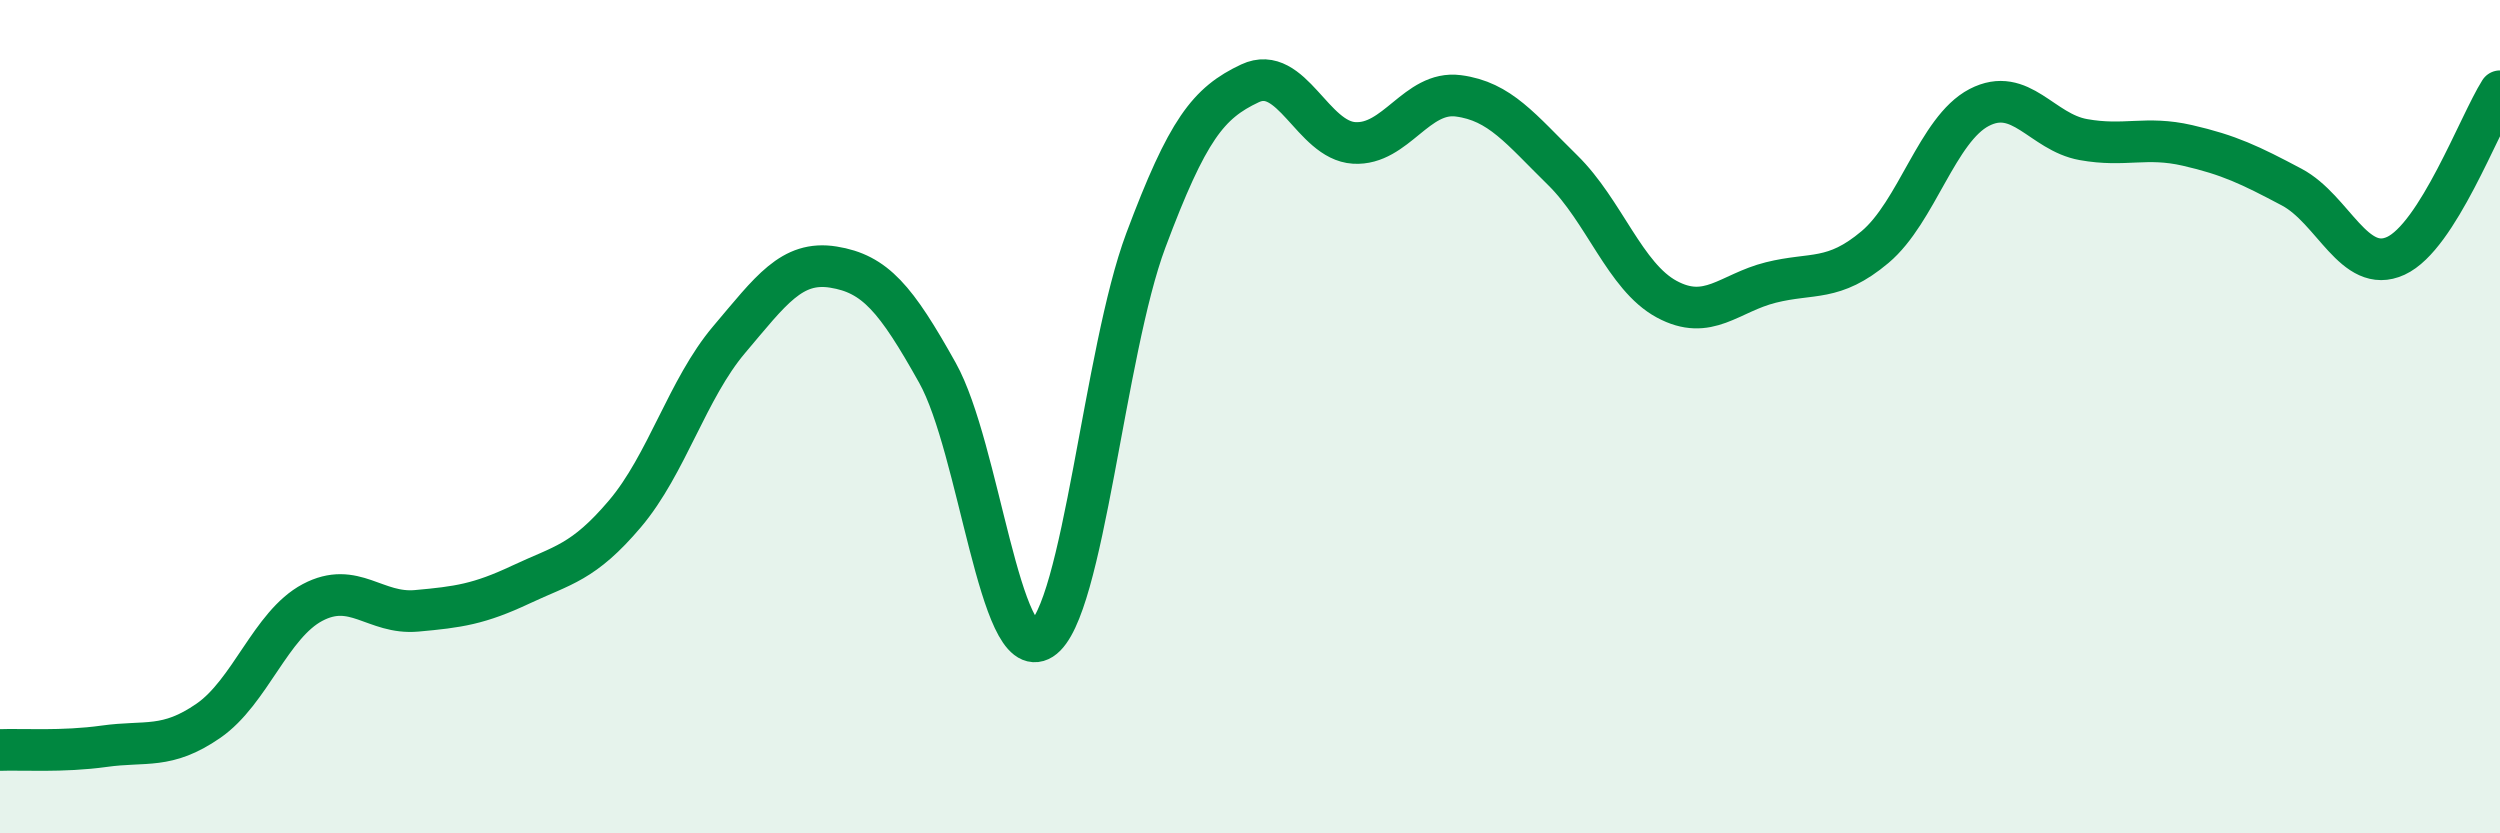
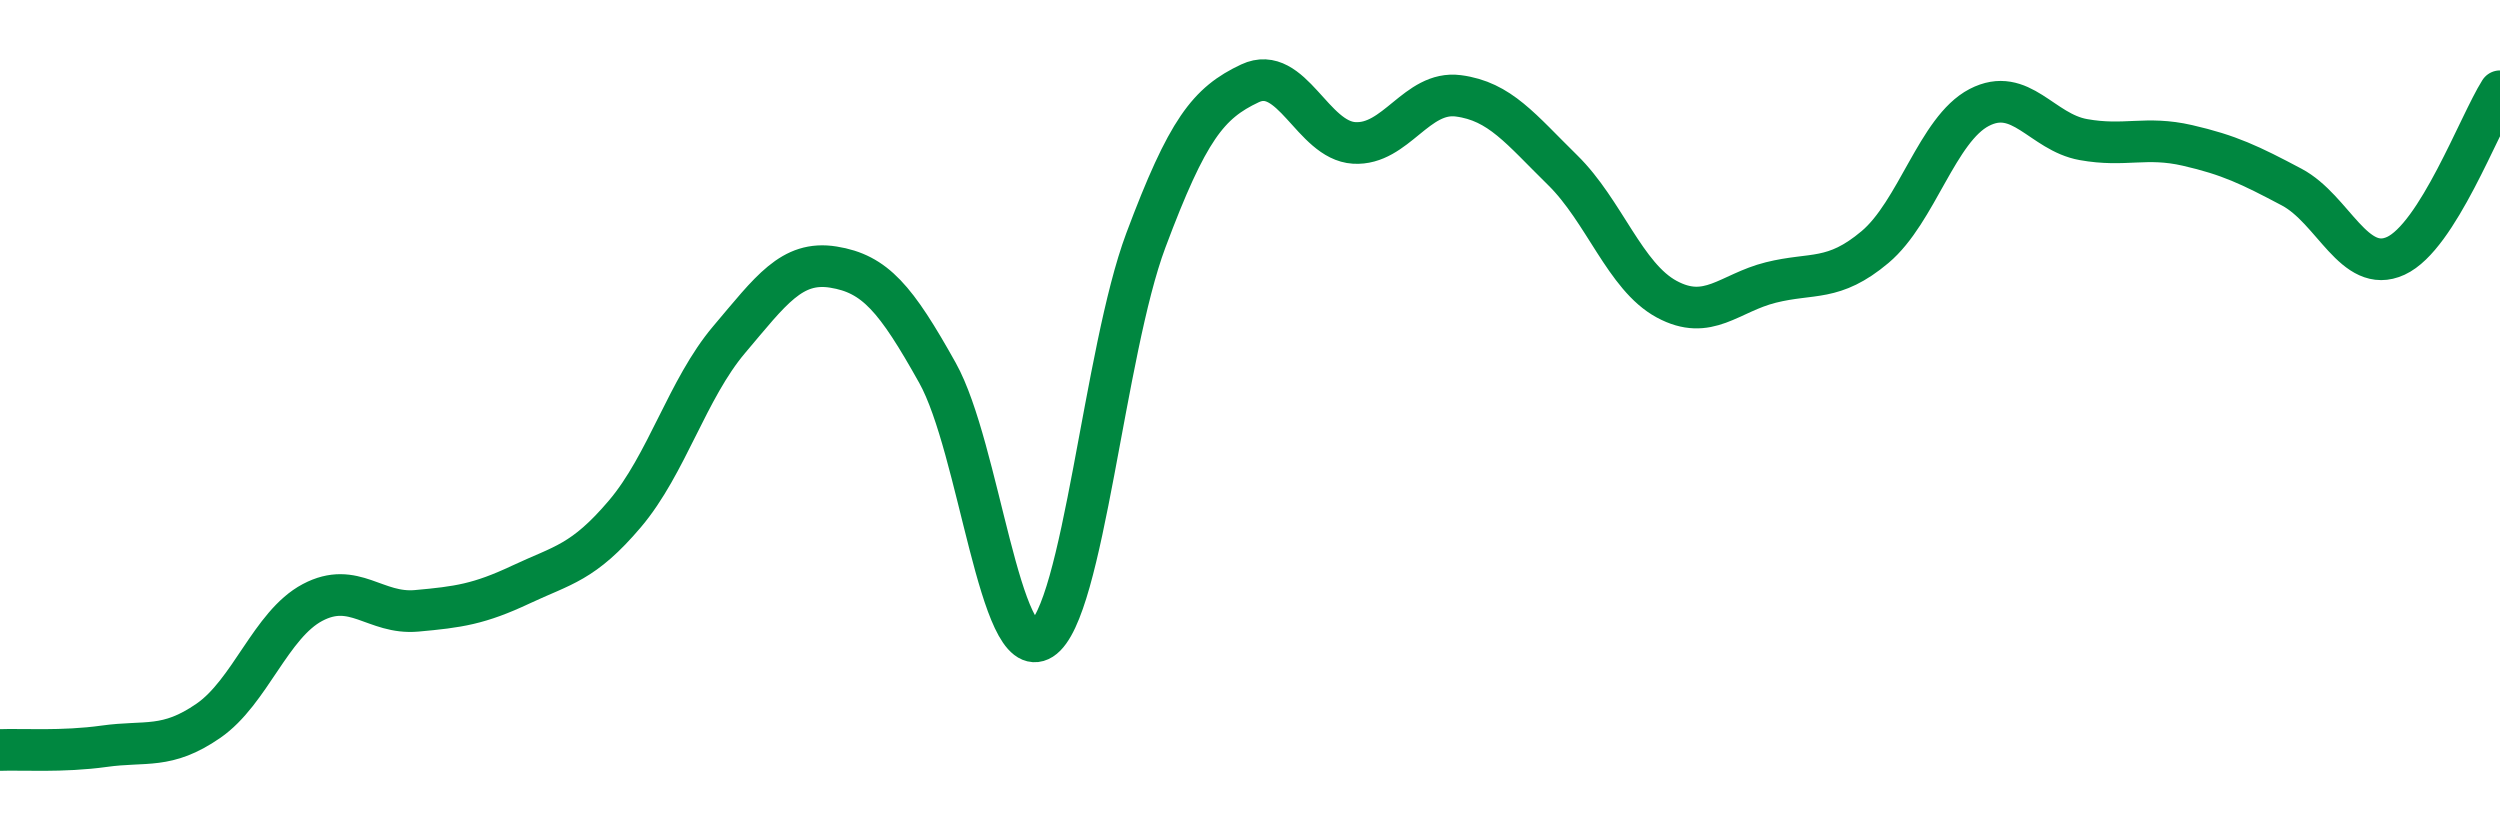
<svg xmlns="http://www.w3.org/2000/svg" width="60" height="20" viewBox="0 0 60 20">
-   <path d="M 0,18 C 0.5,17.98 1.5,18.05 2.5,17.91 C 3.5,17.77 4,17.99 5,17.3 C 6,16.61 6.5,14.99 7.5,14.46 C 8.5,13.93 9,14.75 10,14.66 C 11,14.57 11.5,14.5 12.5,14.03 C 13.5,13.56 14,13.51 15,12.33 C 16,11.15 16.5,9.33 17.5,8.15 C 18.5,6.97 19,6.25 20,6.41 C 21,6.57 21.5,7.16 22.5,8.95 C 23.5,10.74 24,15.98 25,15.34 C 26,14.7 26.5,8.44 27.5,5.77 C 28.5,3.1 29,2.47 30,2 C 31,1.53 31.5,3.37 32.5,3.43 C 33.5,3.49 34,2.17 35,2.3 C 36,2.43 36.5,3.1 37.5,4.08 C 38.5,5.06 39,6.64 40,7.18 C 41,7.72 41.5,7.03 42.5,6.78 C 43.5,6.53 44,6.77 45,5.93 C 46,5.09 46.5,3.1 47.5,2.58 C 48.5,2.06 49,3.17 50,3.35 C 51,3.53 51.5,3.26 52.5,3.49 C 53.5,3.72 54,3.96 55,4.49 C 56,5.02 56.5,6.6 57.5,6.14 C 58.5,5.68 59.5,2.98 60,2.19L60 20L0 20Z" fill="#008740" opacity="0.1" stroke-linecap="round" stroke-linejoin="round" />
  <path d="M 0,18 C 0.5,17.98 1.5,18.05 2.5,17.91 C 3.5,17.77 4,17.99 5,17.3 C 6,16.61 6.5,14.99 7.5,14.46 C 8.5,13.93 9,14.75 10,14.66 C 11,14.57 11.5,14.5 12.5,14.03 C 13.5,13.56 14,13.51 15,12.33 C 16,11.15 16.5,9.33 17.5,8.15 C 18.5,6.97 19,6.25 20,6.41 C 21,6.57 21.5,7.16 22.5,8.95 C 23.5,10.74 24,15.98 25,15.34 C 26,14.7 26.5,8.44 27.5,5.77 C 28.5,3.1 29,2.47 30,2 C 31,1.53 31.5,3.37 32.5,3.43 C 33.5,3.49 34,2.17 35,2.3 C 36,2.43 36.5,3.1 37.5,4.08 C 38.5,5.06 39,6.64 40,7.18 C 41,7.72 41.5,7.03 42.5,6.78 C 43.5,6.53 44,6.77 45,5.93 C 46,5.09 46.5,3.1 47.5,2.58 C 48.5,2.06 49,3.17 50,3.35 C 51,3.53 51.5,3.26 52.5,3.49 C 53.5,3.72 54,3.96 55,4.49 C 56,5.02 56.5,6.6 57.5,6.14 C 58.5,5.68 59.5,2.98 60,2.19" stroke="#008740" stroke-width="1" fill="none" stroke-linecap="round" stroke-linejoin="round" />
</svg>